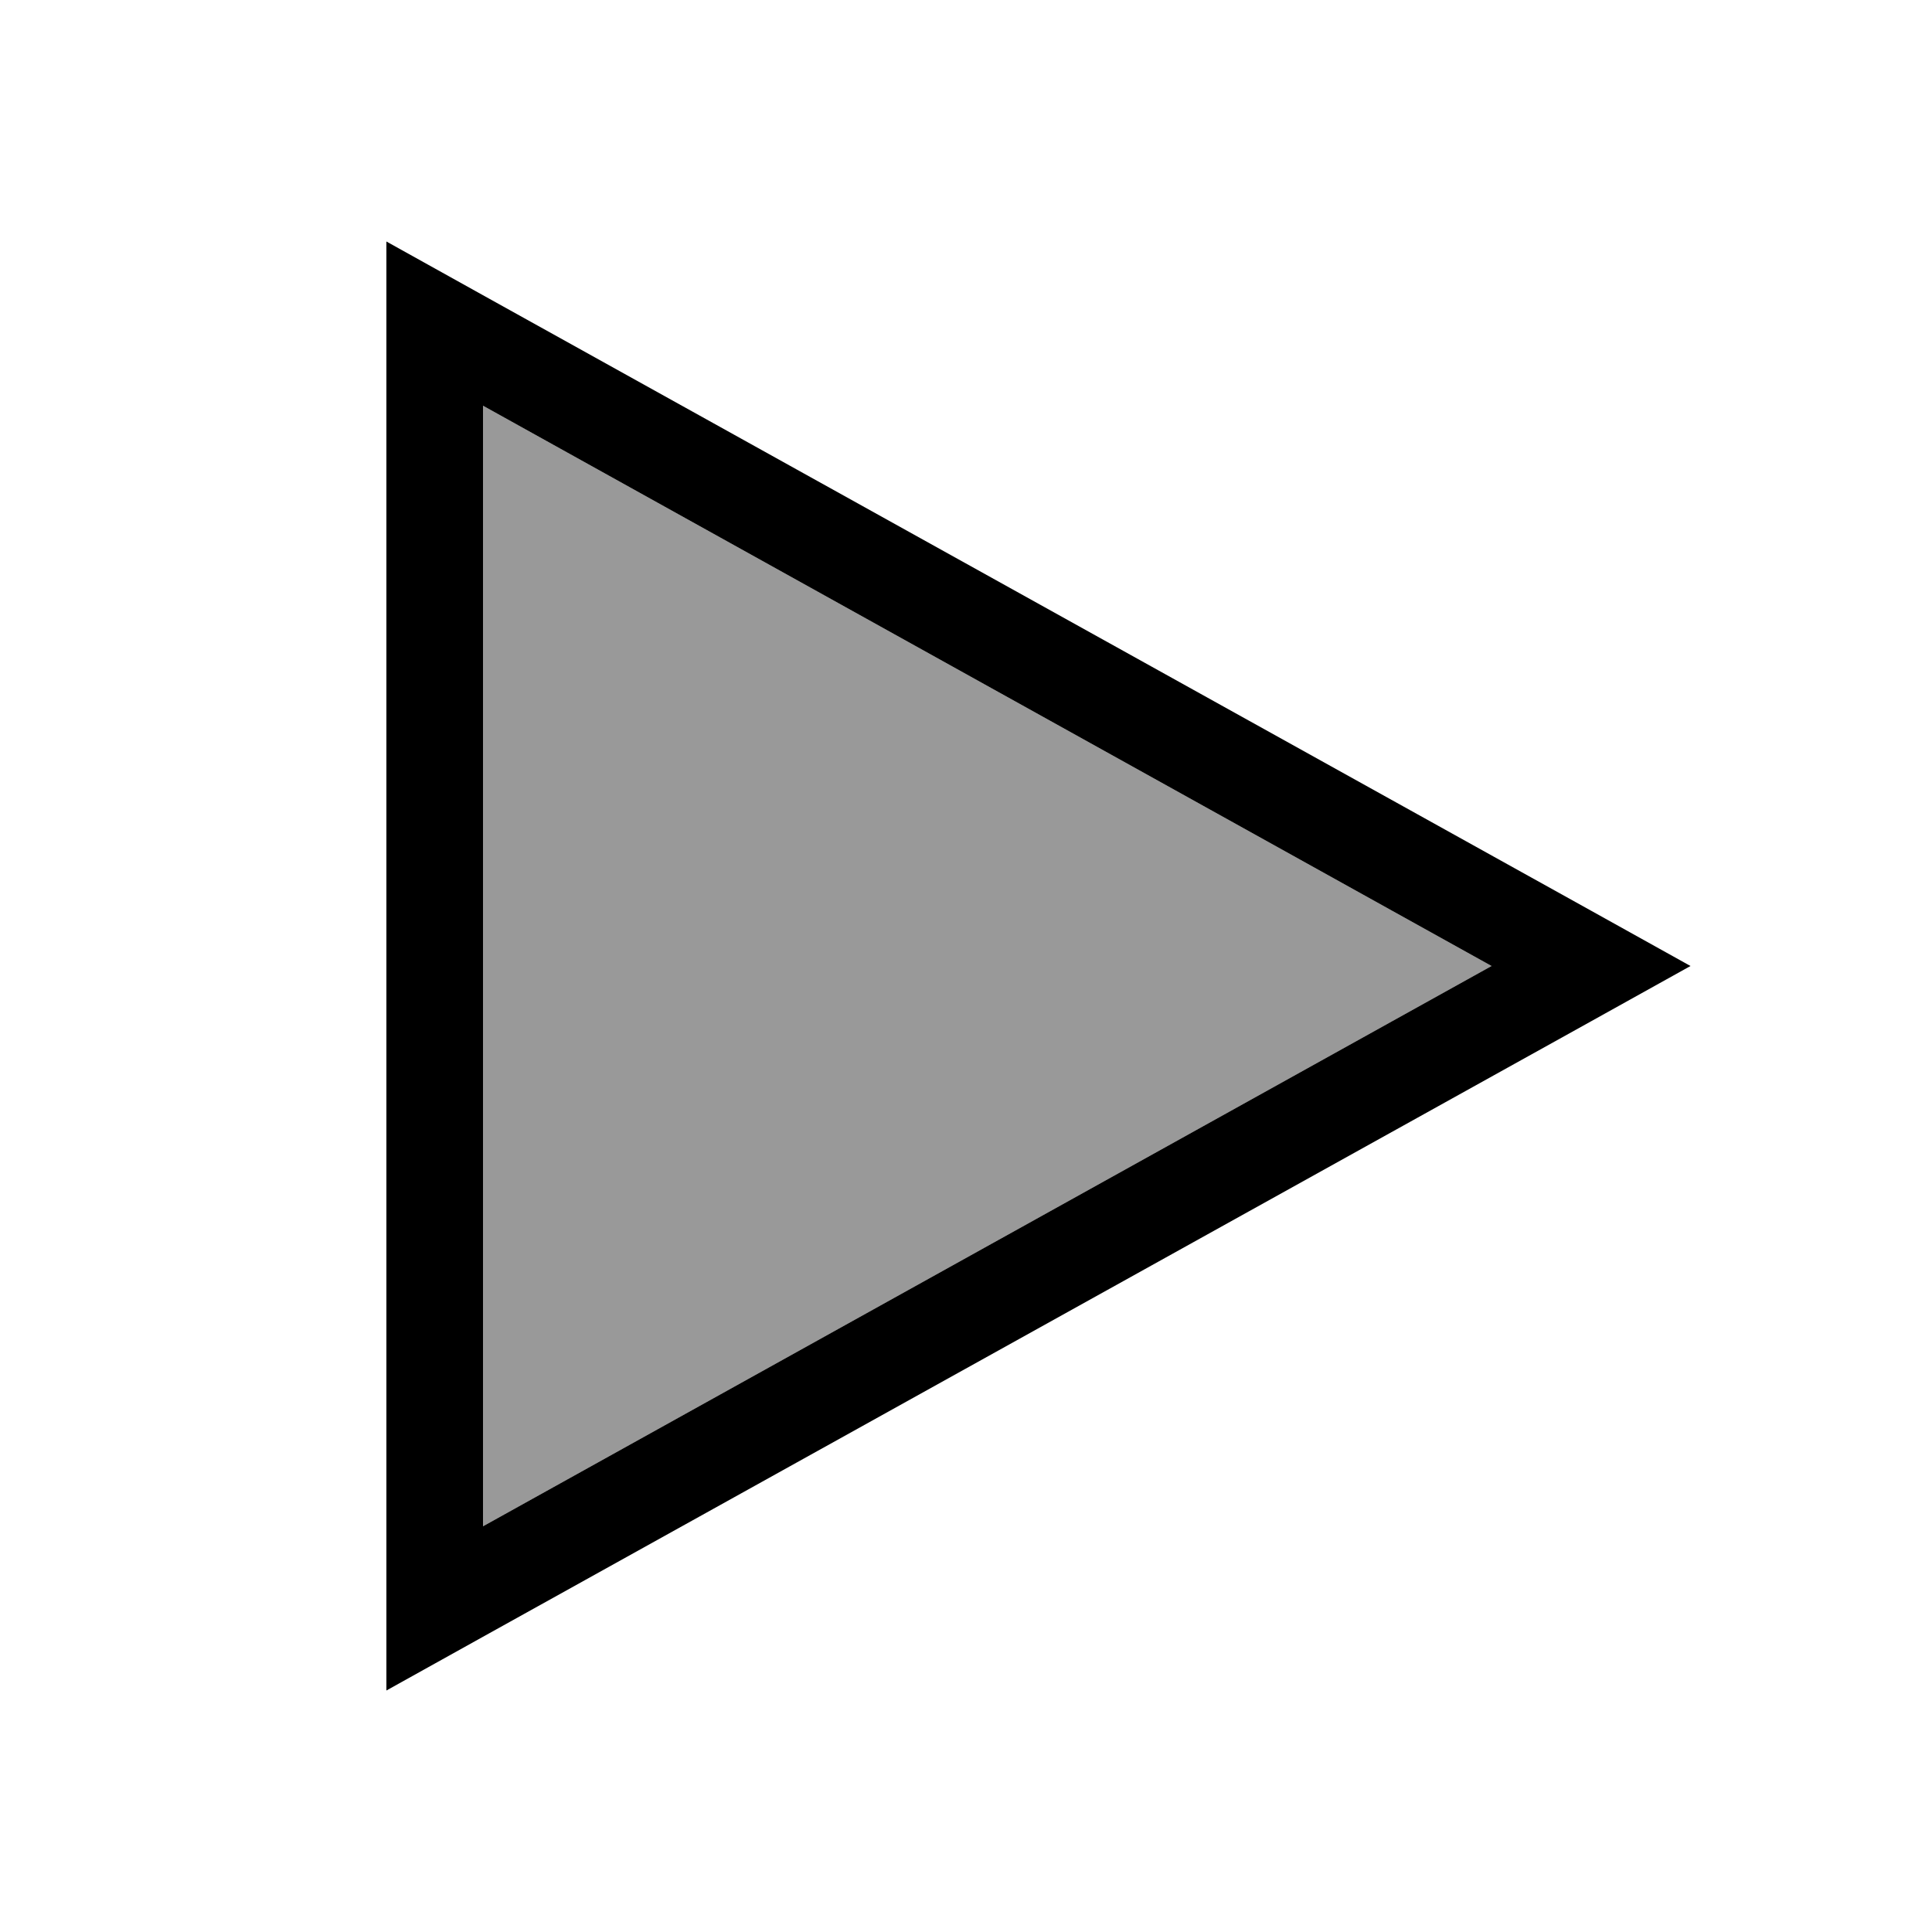
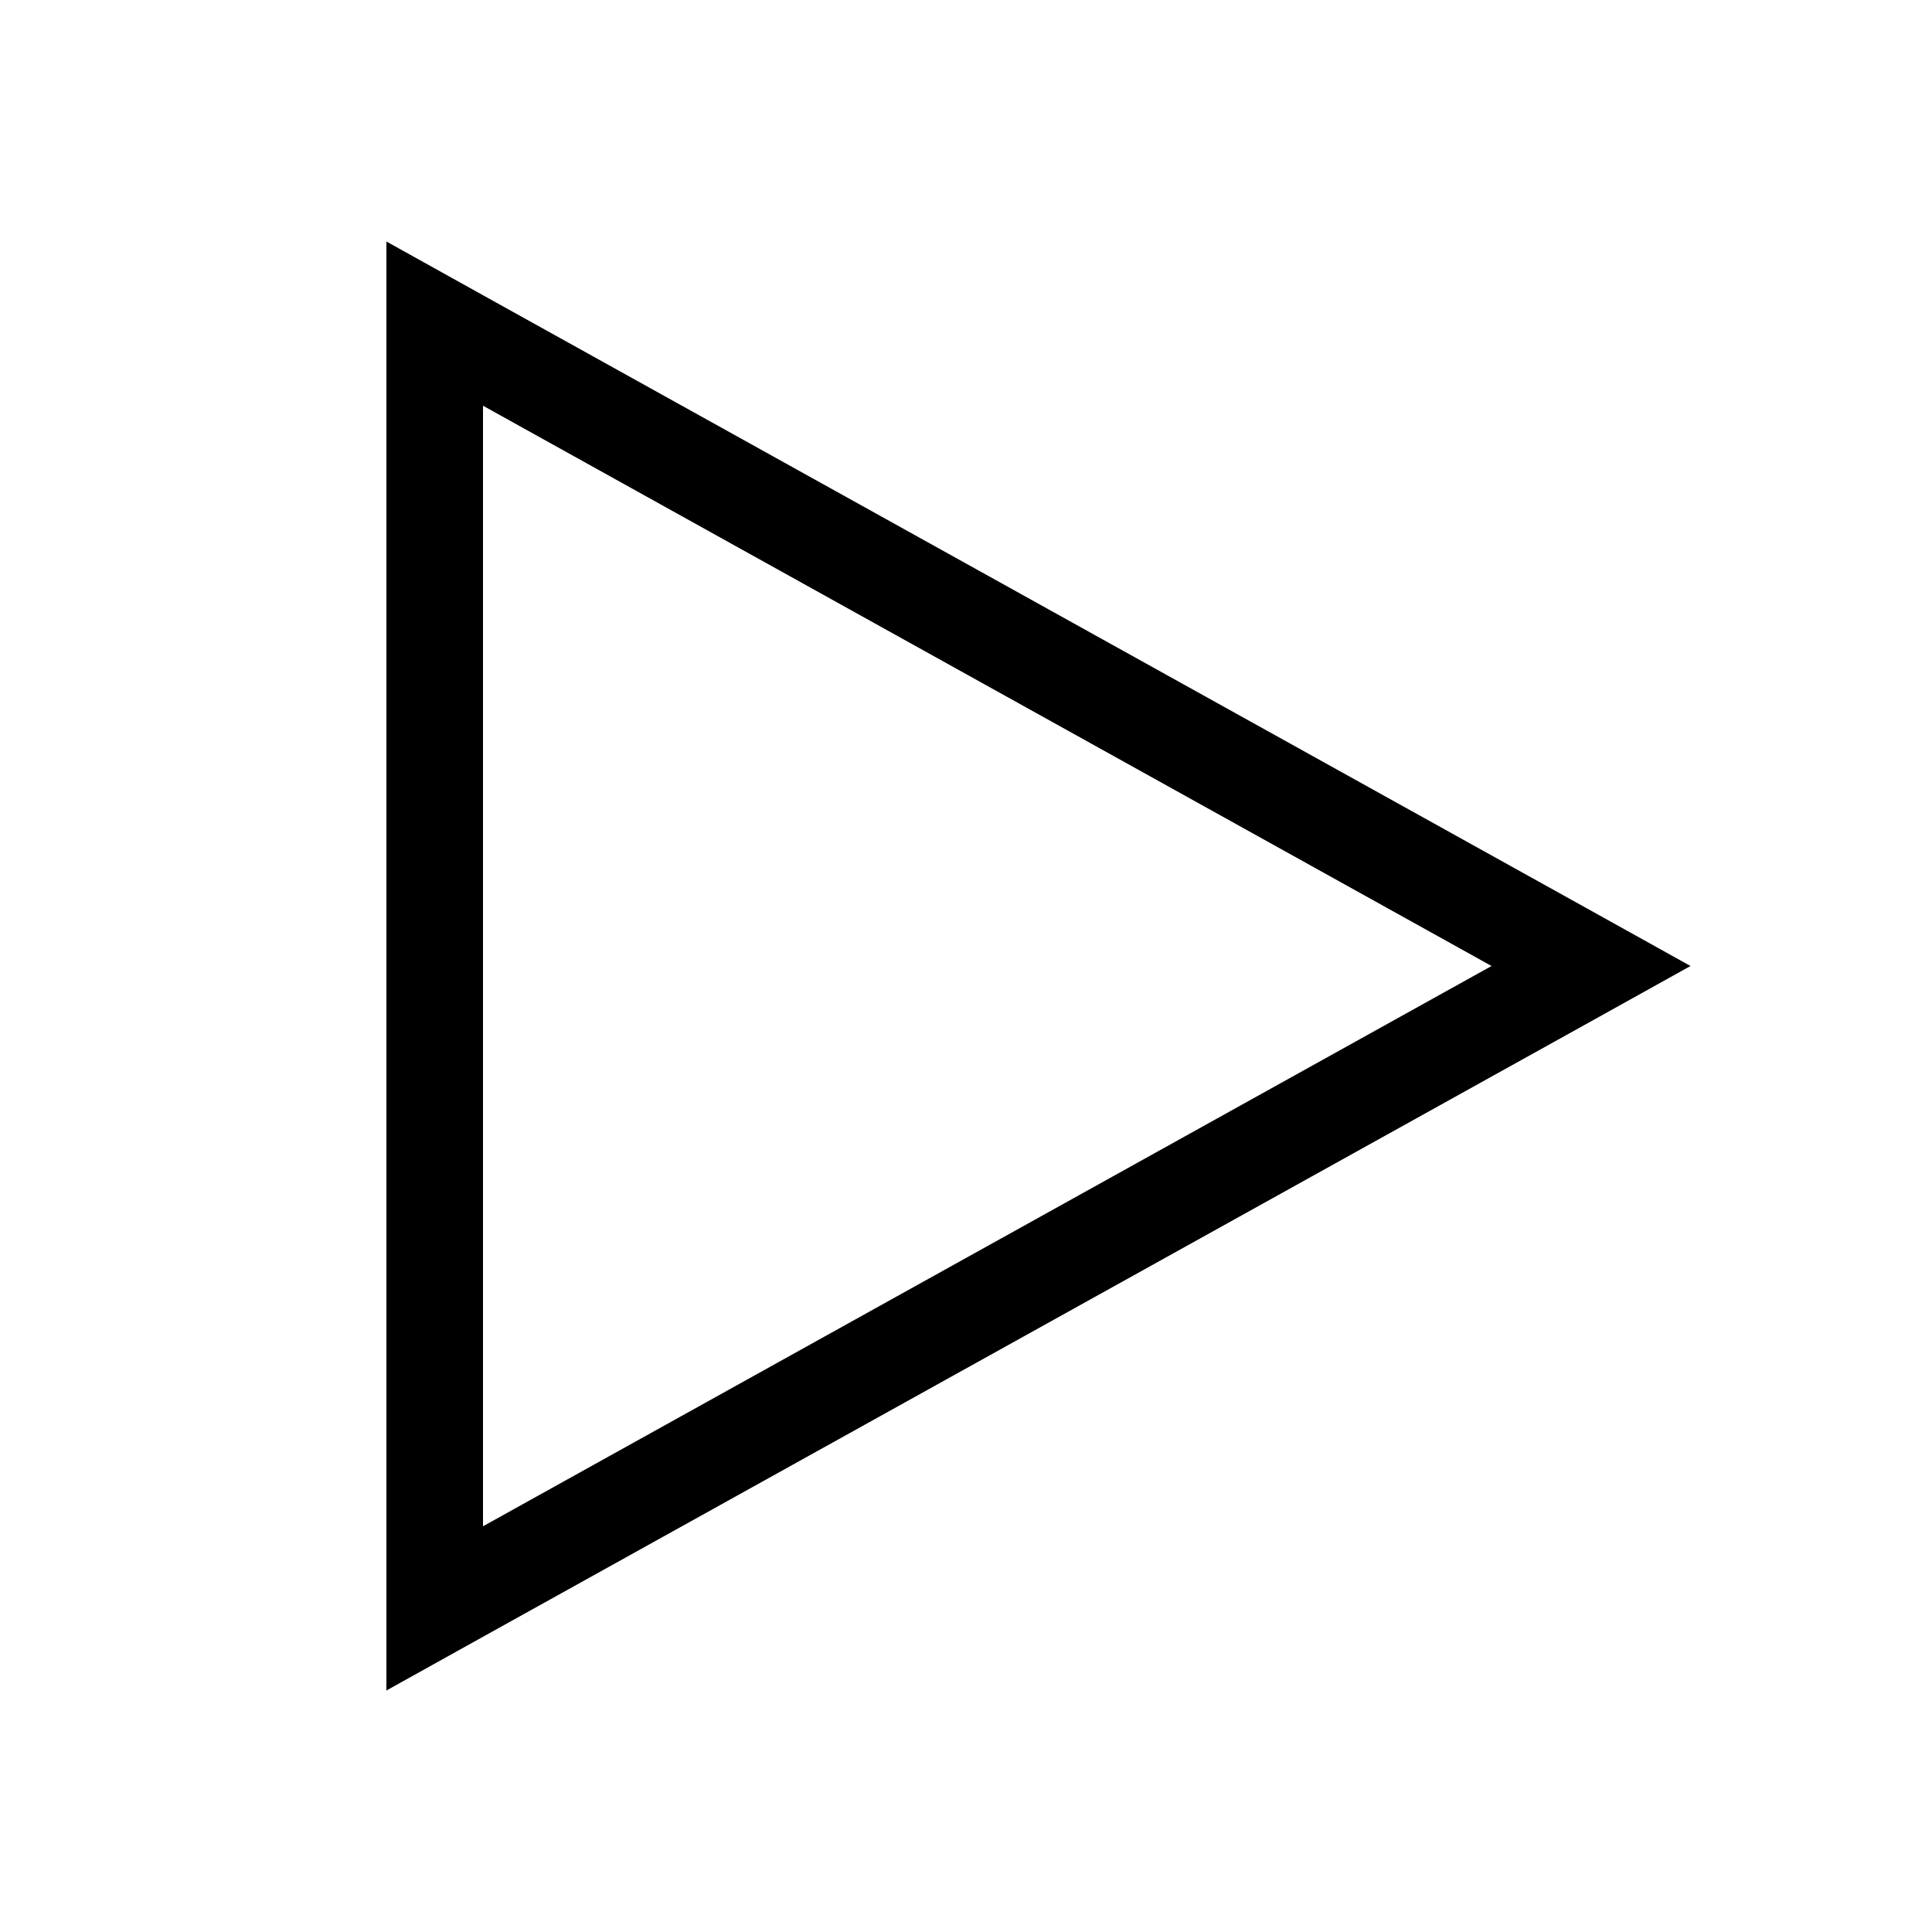
<svg xmlns="http://www.w3.org/2000/svg" viewBox="0 0 640 640">
-   <path opacity=".4" fill="currentColor" d="M160 134.4L160 505.6L494.1 320L160 134.4z" />
  <path fill="currentColor" d="M128 523.4L128 560L160 542.2L527.1 338.3L560 320L527.1 301.7L160 97.8L128 80L128 523.4zM160 505.6L160 134.4L494.1 320L160 505.6z" />
</svg>